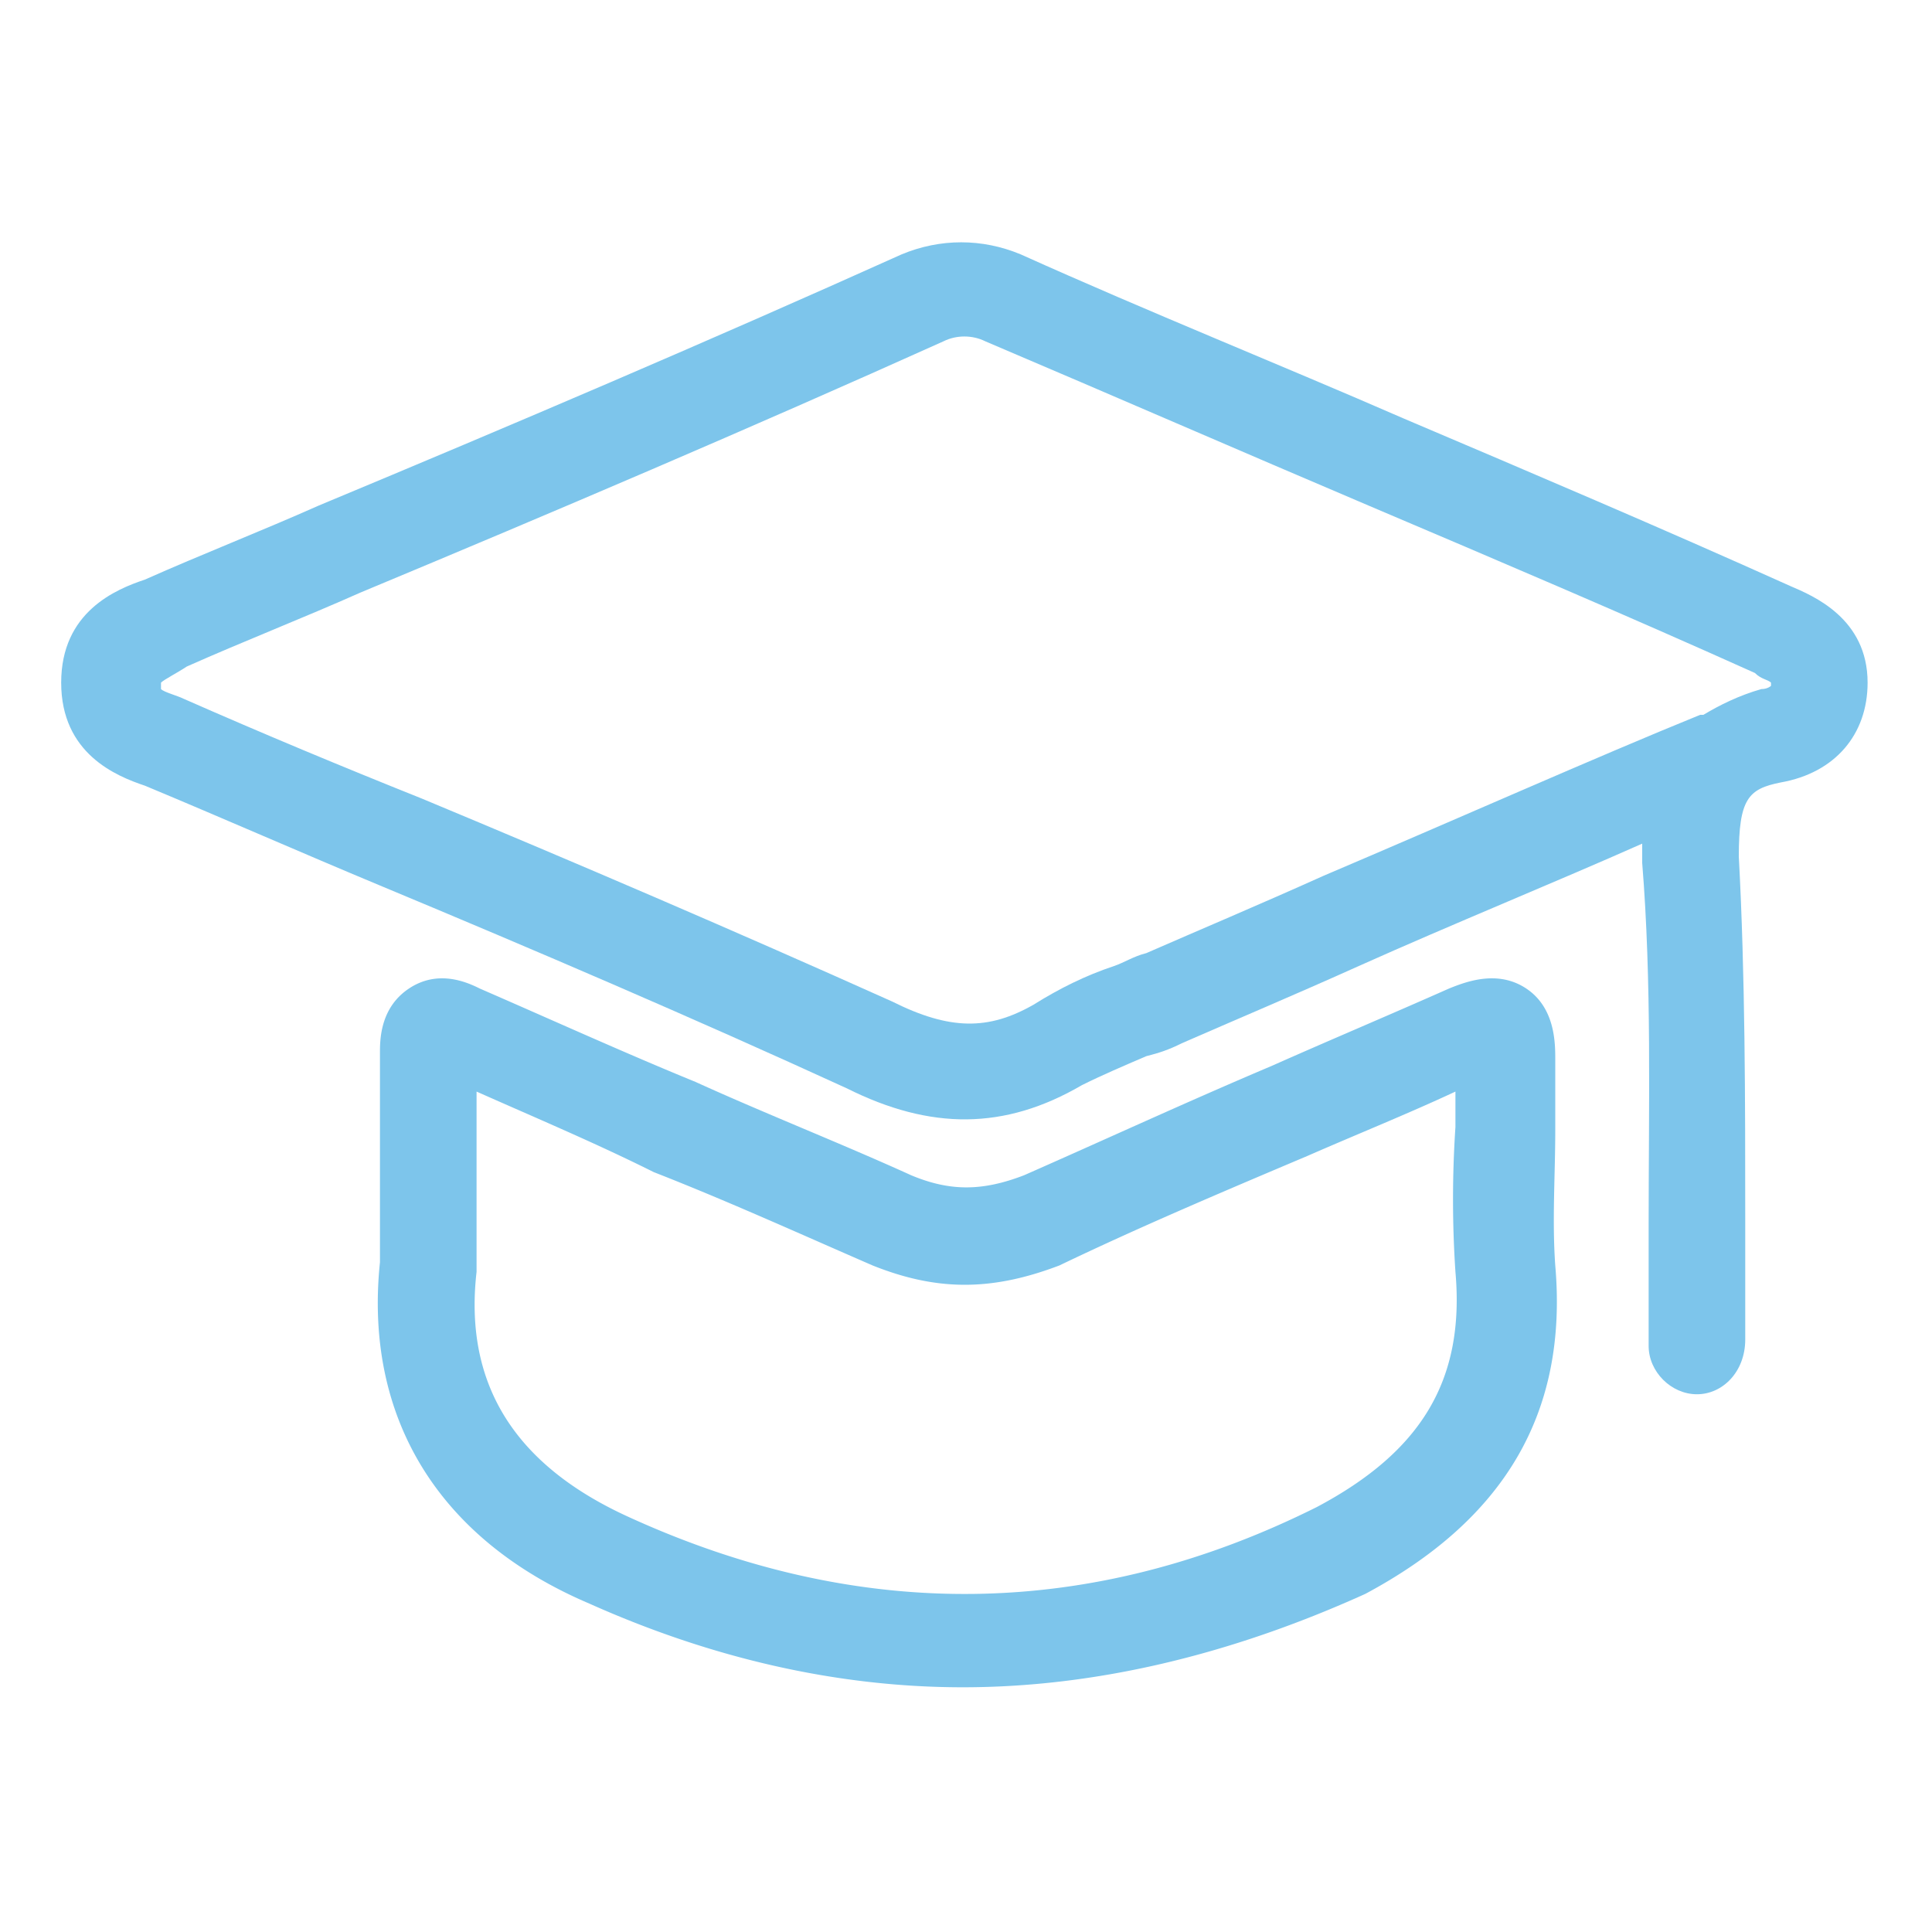
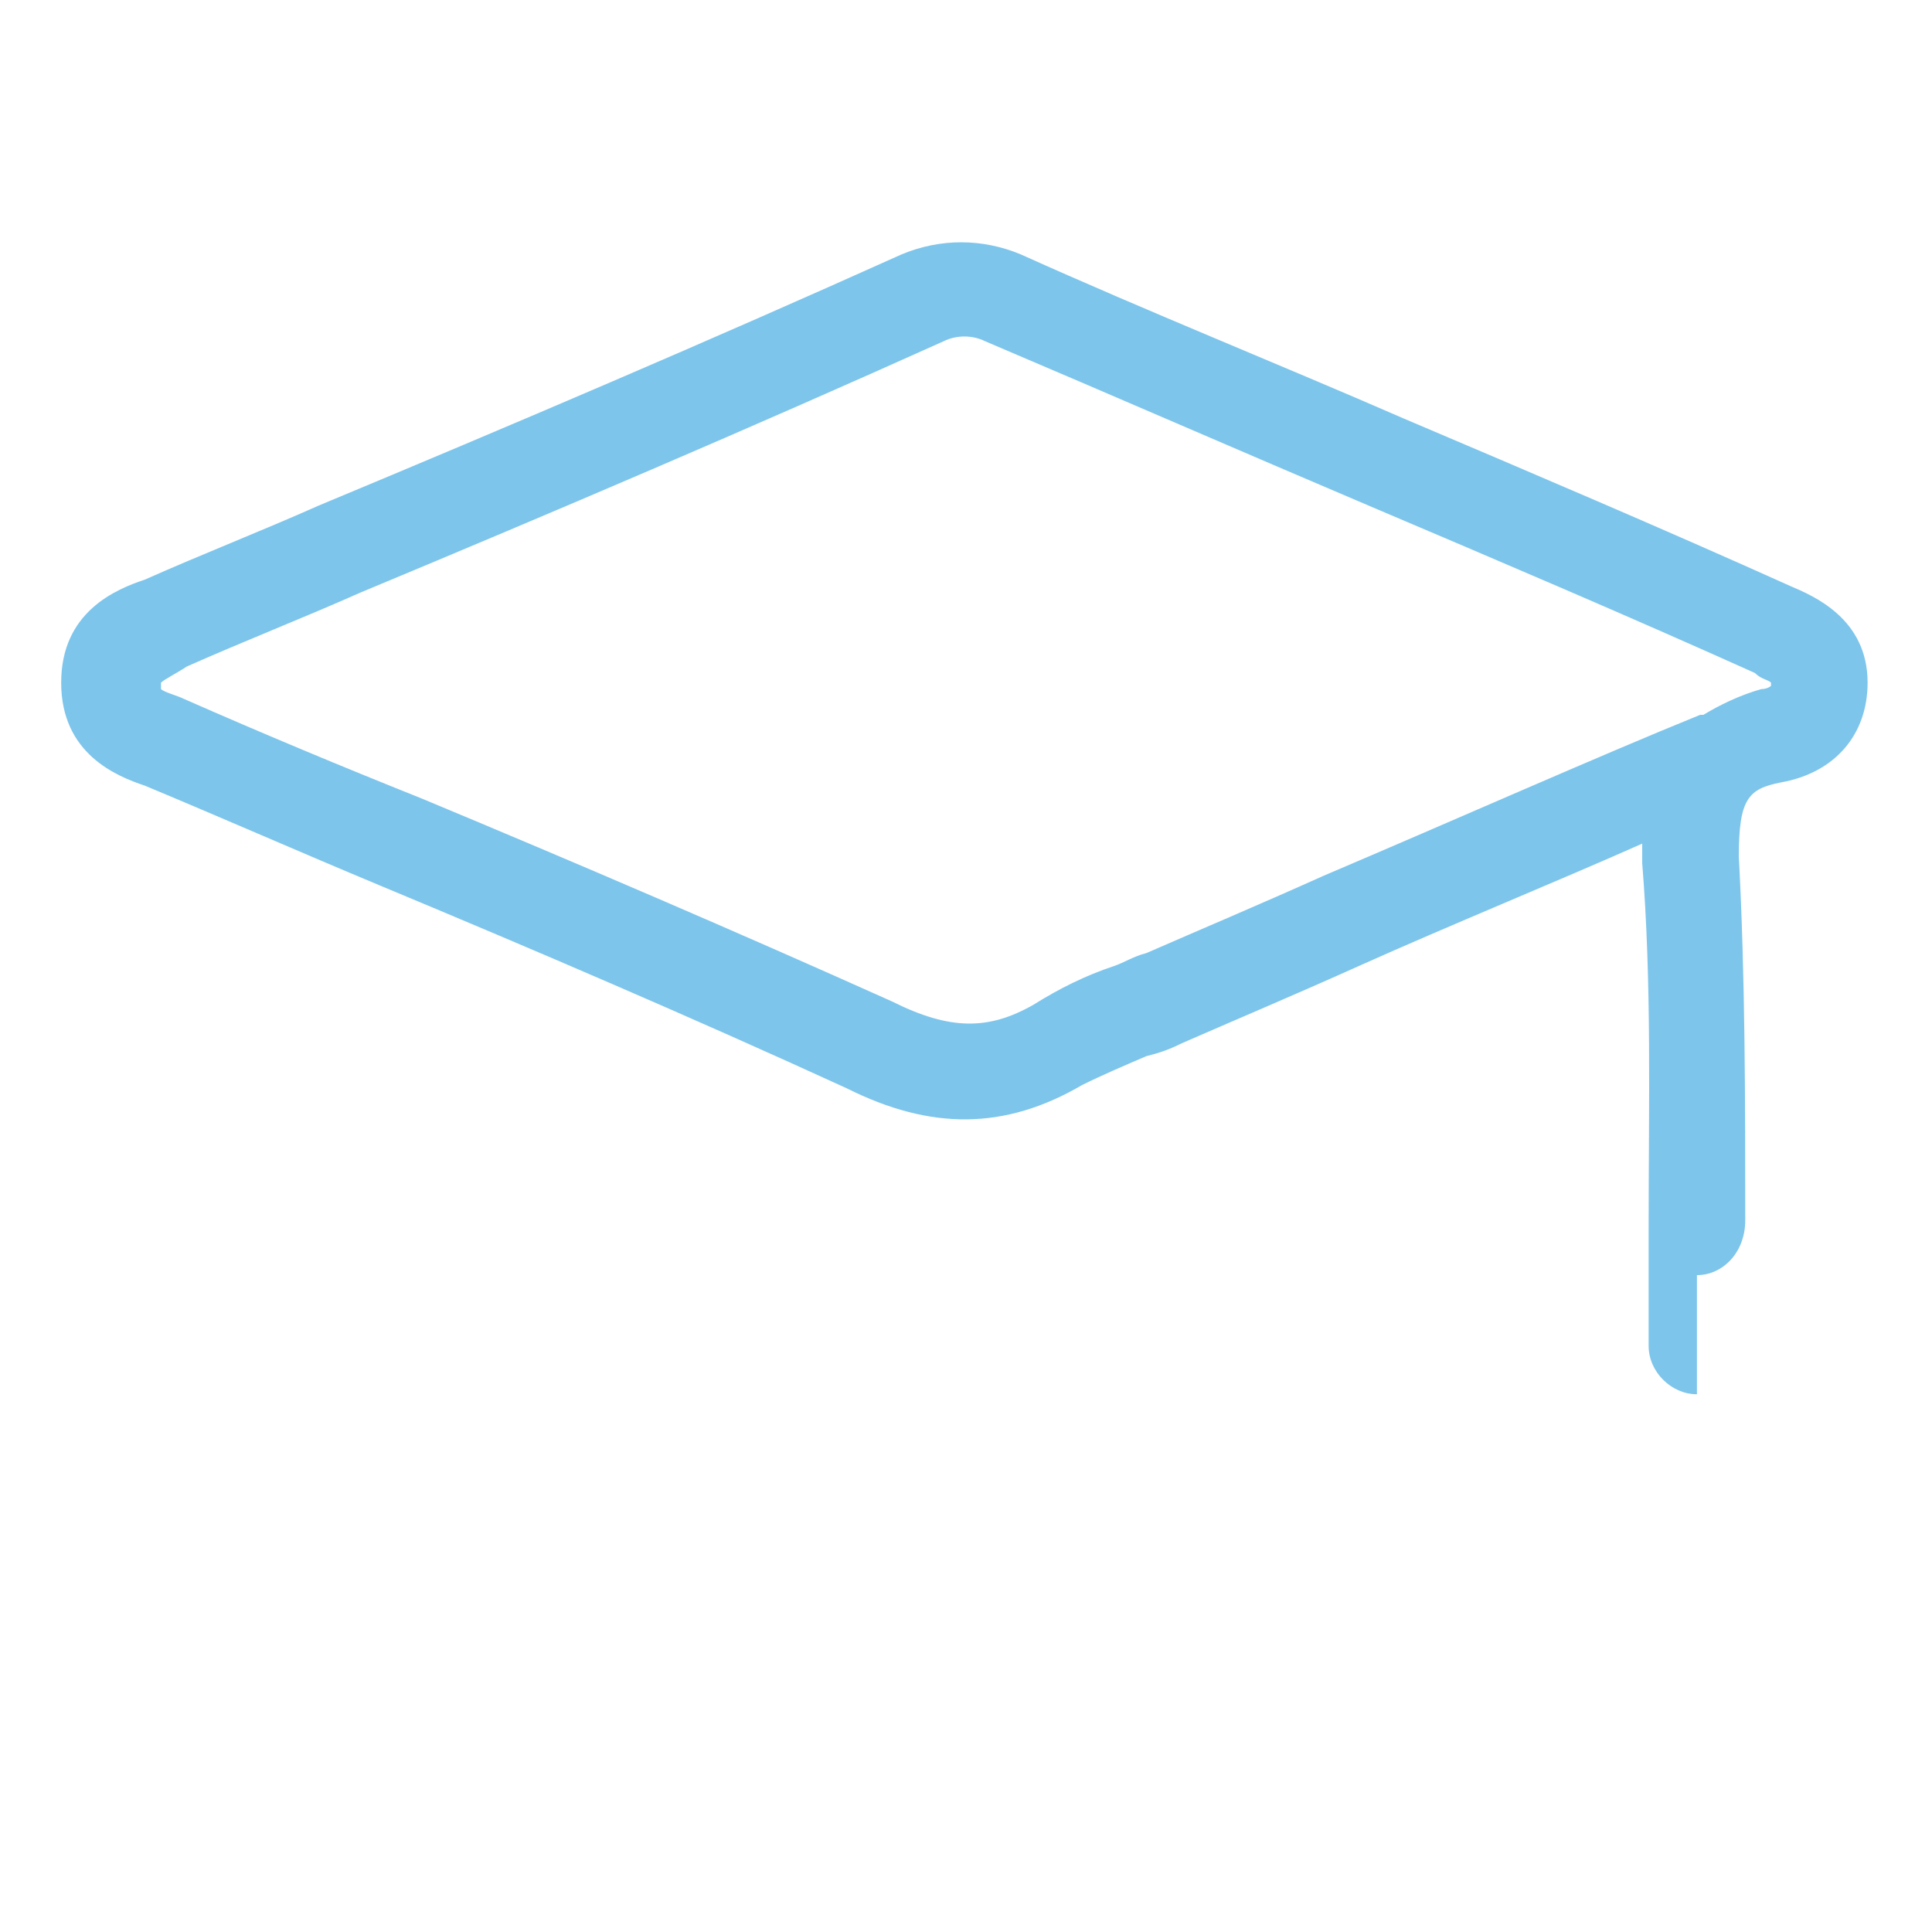
<svg xmlns="http://www.w3.org/2000/svg" class="icon" viewBox="0 0 1024 1024" width="200" height="200">
-   <path d="M899.413 738.987c-13.653 0-25.6-11.947-25.6-25.6v-64.854c0-63.146 1.707-128-3.413-191.146v-10.24c-46.08 20.48-100.693 42.666-150.187 64.853-34.133 15.36-66.56 29.013-93.866 40.96-6.827 3.413-11.947 5.12-18.774 6.827-11.946 5.12-23.893 10.24-34.133 15.36-40.96 23.893-80.213 23.893-124.587 1.706-81.92-37.546-165.546-73.386-247.466-107.52-40.96-17.066-83.627-35.84-124.587-52.906-15.36-5.12-44.373-17.067-44.373-54.614S61.44 312.32 76.8 307.2c30.72-13.653 61.44-25.6 92.16-39.253 102.4-42.667 206.507-87.04 308.907-133.12 20.48-8.534 42.666-8.534 63.146 0 68.267 30.72 136.534 58.026 203.094 87.04 68.266 29.013 136.533 58.026 204.8 88.746 11.946 5.12 40.96 17.067 40.96 51.2 0 27.307-17.067 47.787-46.08 52.907-17.067 3.413-22.187 8.533-22.187 39.253 3.413 63.147 3.413 129.707 3.413 192.854v63.146c0 17.067-11.946 29.014-25.6 29.014zM85.333 361.813v3.414c1.707 1.706 8.534 3.413 11.947 5.12 42.667 18.773 83.627 35.84 126.293 52.906 81.92 34.134 165.547 69.974 249.174 107.52 30.72 15.36 51.2 15.36 75.093 1.707 13.653-8.533 27.307-15.36 42.667-20.48 5.12-1.707 10.24-5.12 17.066-6.827 27.307-11.946 59.734-25.6 93.867-40.96 68.267-29.013 145.067-63.146 199.68-85.333h1.707c8.533-5.12 18.773-10.24 30.72-13.653 3.413 0 5.12-1.707 5.12-1.707v-1.707c-1.707-1.706-5.12-1.706-8.534-5.12-68.266-30.72-136.533-59.733-204.8-88.746-68.266-29.014-134.826-58.027-203.093-87.04-6.827-3.414-15.36-3.414-22.187 0-102.4 46.08-206.506 90.453-308.906 133.12-30.72 13.653-61.44 25.6-92.16 39.253-5.12 3.413-11.947 6.827-13.654 8.533z" fill="#7dc5eb" />
-   <path d="M510.293 894.293c-66.56 0-133.12-15.36-197.973-44.373-80.213-34.133-119.467-98.987-110.933-180.907V558.08c0-6.827 0-23.893 15.36-34.133 15.36-10.24 30.72-3.414 37.546 0 39.254 17.066 76.8 34.133 114.347 49.493 37.547 17.067 76.8 32.427 114.347 49.493 20.48 8.534 37.546 8.534 59.733 0 42.667-18.773 87.04-39.253 131.413-58.026 30.72-13.654 63.147-27.307 93.867-40.96 8.533-3.414 25.6-10.24 40.96 0s15.36 29.013 15.36 37.546v37.547c0 23.893-1.707 47.787 0 71.68 6.827 78.507-27.307 134.827-100.693 174.08-71.68 32.427-143.36 49.493-213.334 49.493zM252.587 578.56v95.573c-6.827 59.734 20.48 102.4 80.213 129.707 122.88 56.32 245.76 54.613 365.227-5.12 54.613-29.013 78.506-66.56 73.386-124.587a576.64 576.64 0 0 1 0-76.8V578.56c-25.6 11.947-51.2 22.187-78.506 34.133-44.374 18.774-88.747 37.547-131.414 58.027-35.84 13.653-64.853 13.653-98.986 0-39.254-17.067-76.8-34.133-116.054-49.493-30.72-15.36-63.146-29.014-93.866-42.667z" fill="#7dc5eb" />
+   <path d="M899.413 738.987c-13.653 0-25.6-11.947-25.6-25.6v-64.854c0-63.146 1.707-128-3.413-191.146v-10.24c-46.08 20.48-100.693 42.666-150.187 64.853-34.133 15.36-66.56 29.013-93.866 40.96-6.827 3.413-11.947 5.12-18.774 6.827-11.946 5.12-23.893 10.24-34.133 15.36-40.96 23.893-80.213 23.893-124.587 1.706-81.92-37.546-165.546-73.386-247.466-107.52-40.96-17.066-83.627-35.84-124.587-52.906-15.36-5.12-44.373-17.067-44.373-54.614S61.44 312.32 76.8 307.2c30.72-13.653 61.44-25.6 92.16-39.253 102.4-42.667 206.507-87.04 308.907-133.12 20.48-8.534 42.666-8.534 63.146 0 68.267 30.72 136.534 58.026 203.094 87.04 68.266 29.013 136.533 58.026 204.8 88.746 11.946 5.12 40.96 17.067 40.96 51.2 0 27.307-17.067 47.787-46.08 52.907-17.067 3.413-22.187 8.533-22.187 39.253 3.413 63.147 3.413 129.707 3.413 192.854c0 17.067-11.946 29.014-25.6 29.014zM85.333 361.813v3.414c1.707 1.706 8.534 3.413 11.947 5.12 42.667 18.773 83.627 35.84 126.293 52.906 81.92 34.134 165.547 69.974 249.174 107.52 30.72 15.36 51.2 15.36 75.093 1.707 13.653-8.533 27.307-15.36 42.667-20.48 5.12-1.707 10.24-5.12 17.066-6.827 27.307-11.946 59.734-25.6 93.867-40.96 68.267-29.013 145.067-63.146 199.68-85.333h1.707c8.533-5.12 18.773-10.24 30.72-13.653 3.413 0 5.12-1.707 5.12-1.707v-1.707c-1.707-1.706-5.12-1.706-8.534-5.12-68.266-30.72-136.533-59.733-204.8-88.746-68.266-29.014-134.826-58.027-203.093-87.04-6.827-3.414-15.36-3.414-22.187 0-102.4 46.08-206.506 90.453-308.906 133.12-30.72 13.653-61.44 25.6-92.16 39.253-5.12 3.413-11.947 6.827-13.654 8.533z" fill="#7dc5eb" />
</svg>